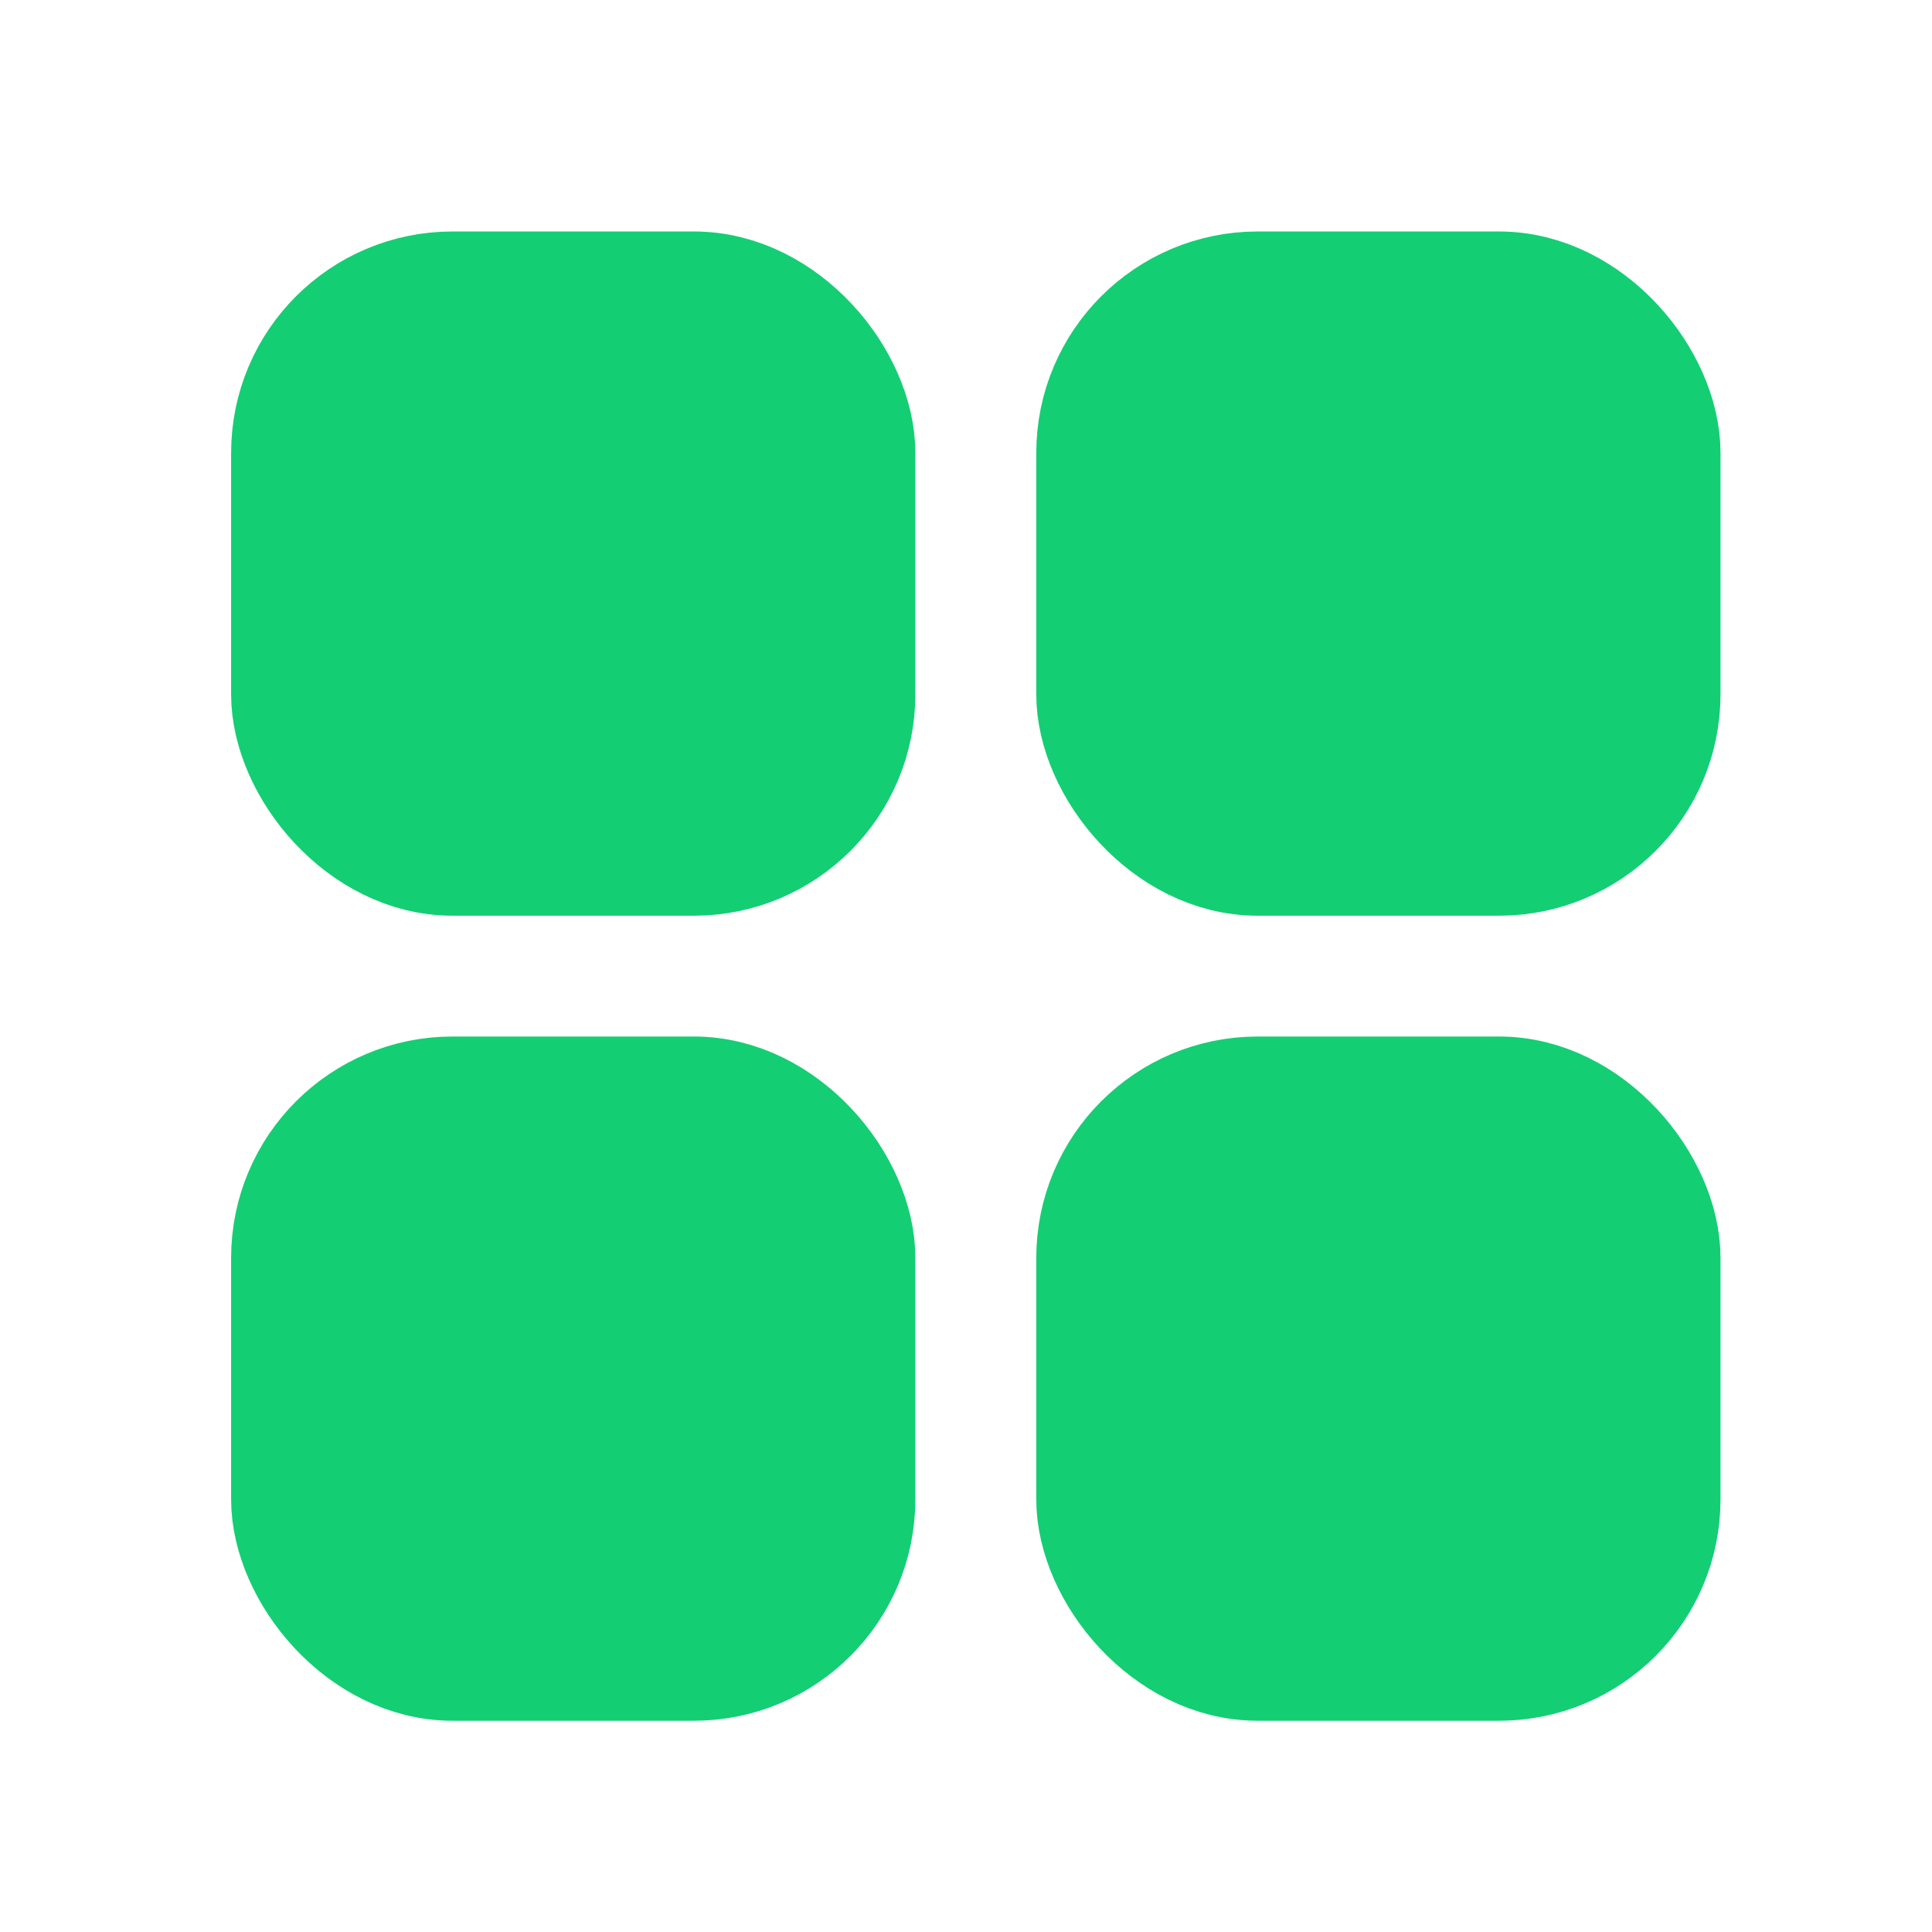
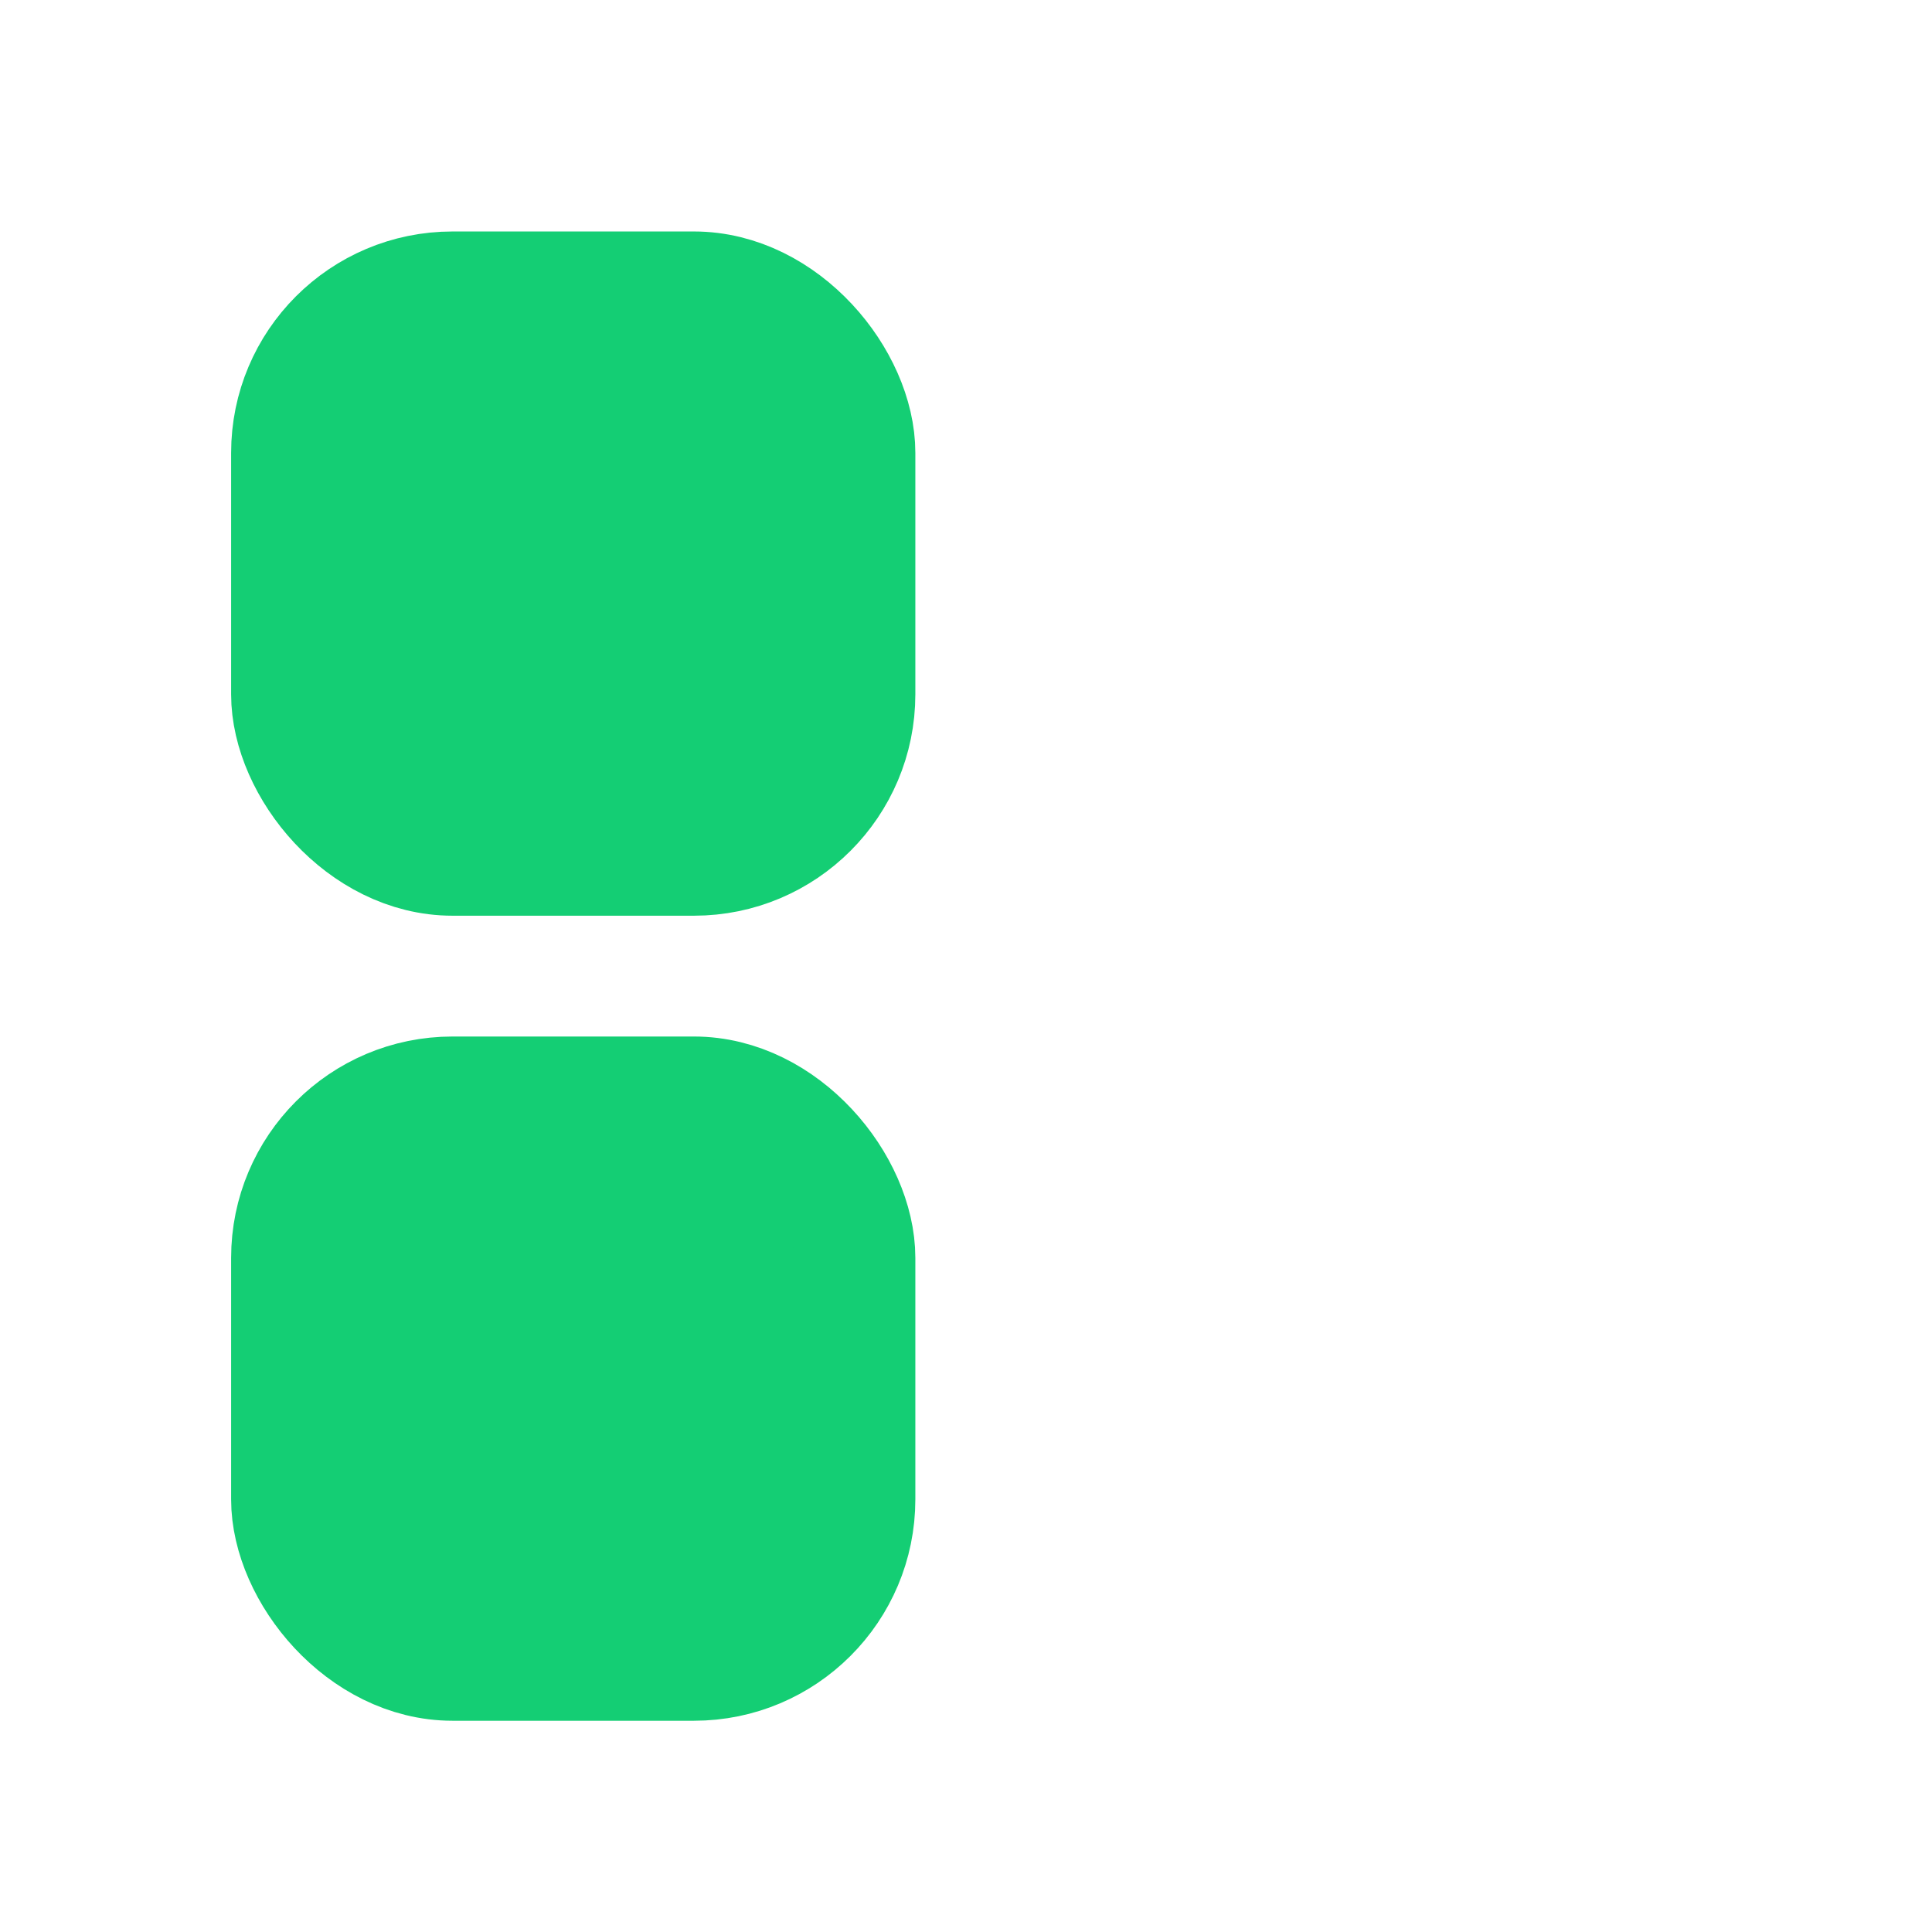
<svg xmlns="http://www.w3.org/2000/svg" width="32" height="32" viewBox="0 0 32 32" fill="none">
  <rect x="4.828" y="4.834" width="9.333" height="9.333" rx="2.667" fill="#14CE74" stroke="#14CE74" stroke-width="2" />
  <rect x="4.828" y="18.168" width="9.333" height="9.333" rx="2.667" fill="#14CE74" stroke="#14CE74" stroke-width="2" />
-   <rect x="18.164" y="4.834" width="9.333" height="9.333" rx="2.667" fill="#14CE74" stroke="#14CE74" stroke-width="2" />
-   <rect x="18.164" y="18.168" width="9.333" height="9.333" rx="2.667" fill="#14CE74" stroke="#14CE74" stroke-width="2" />
</svg>